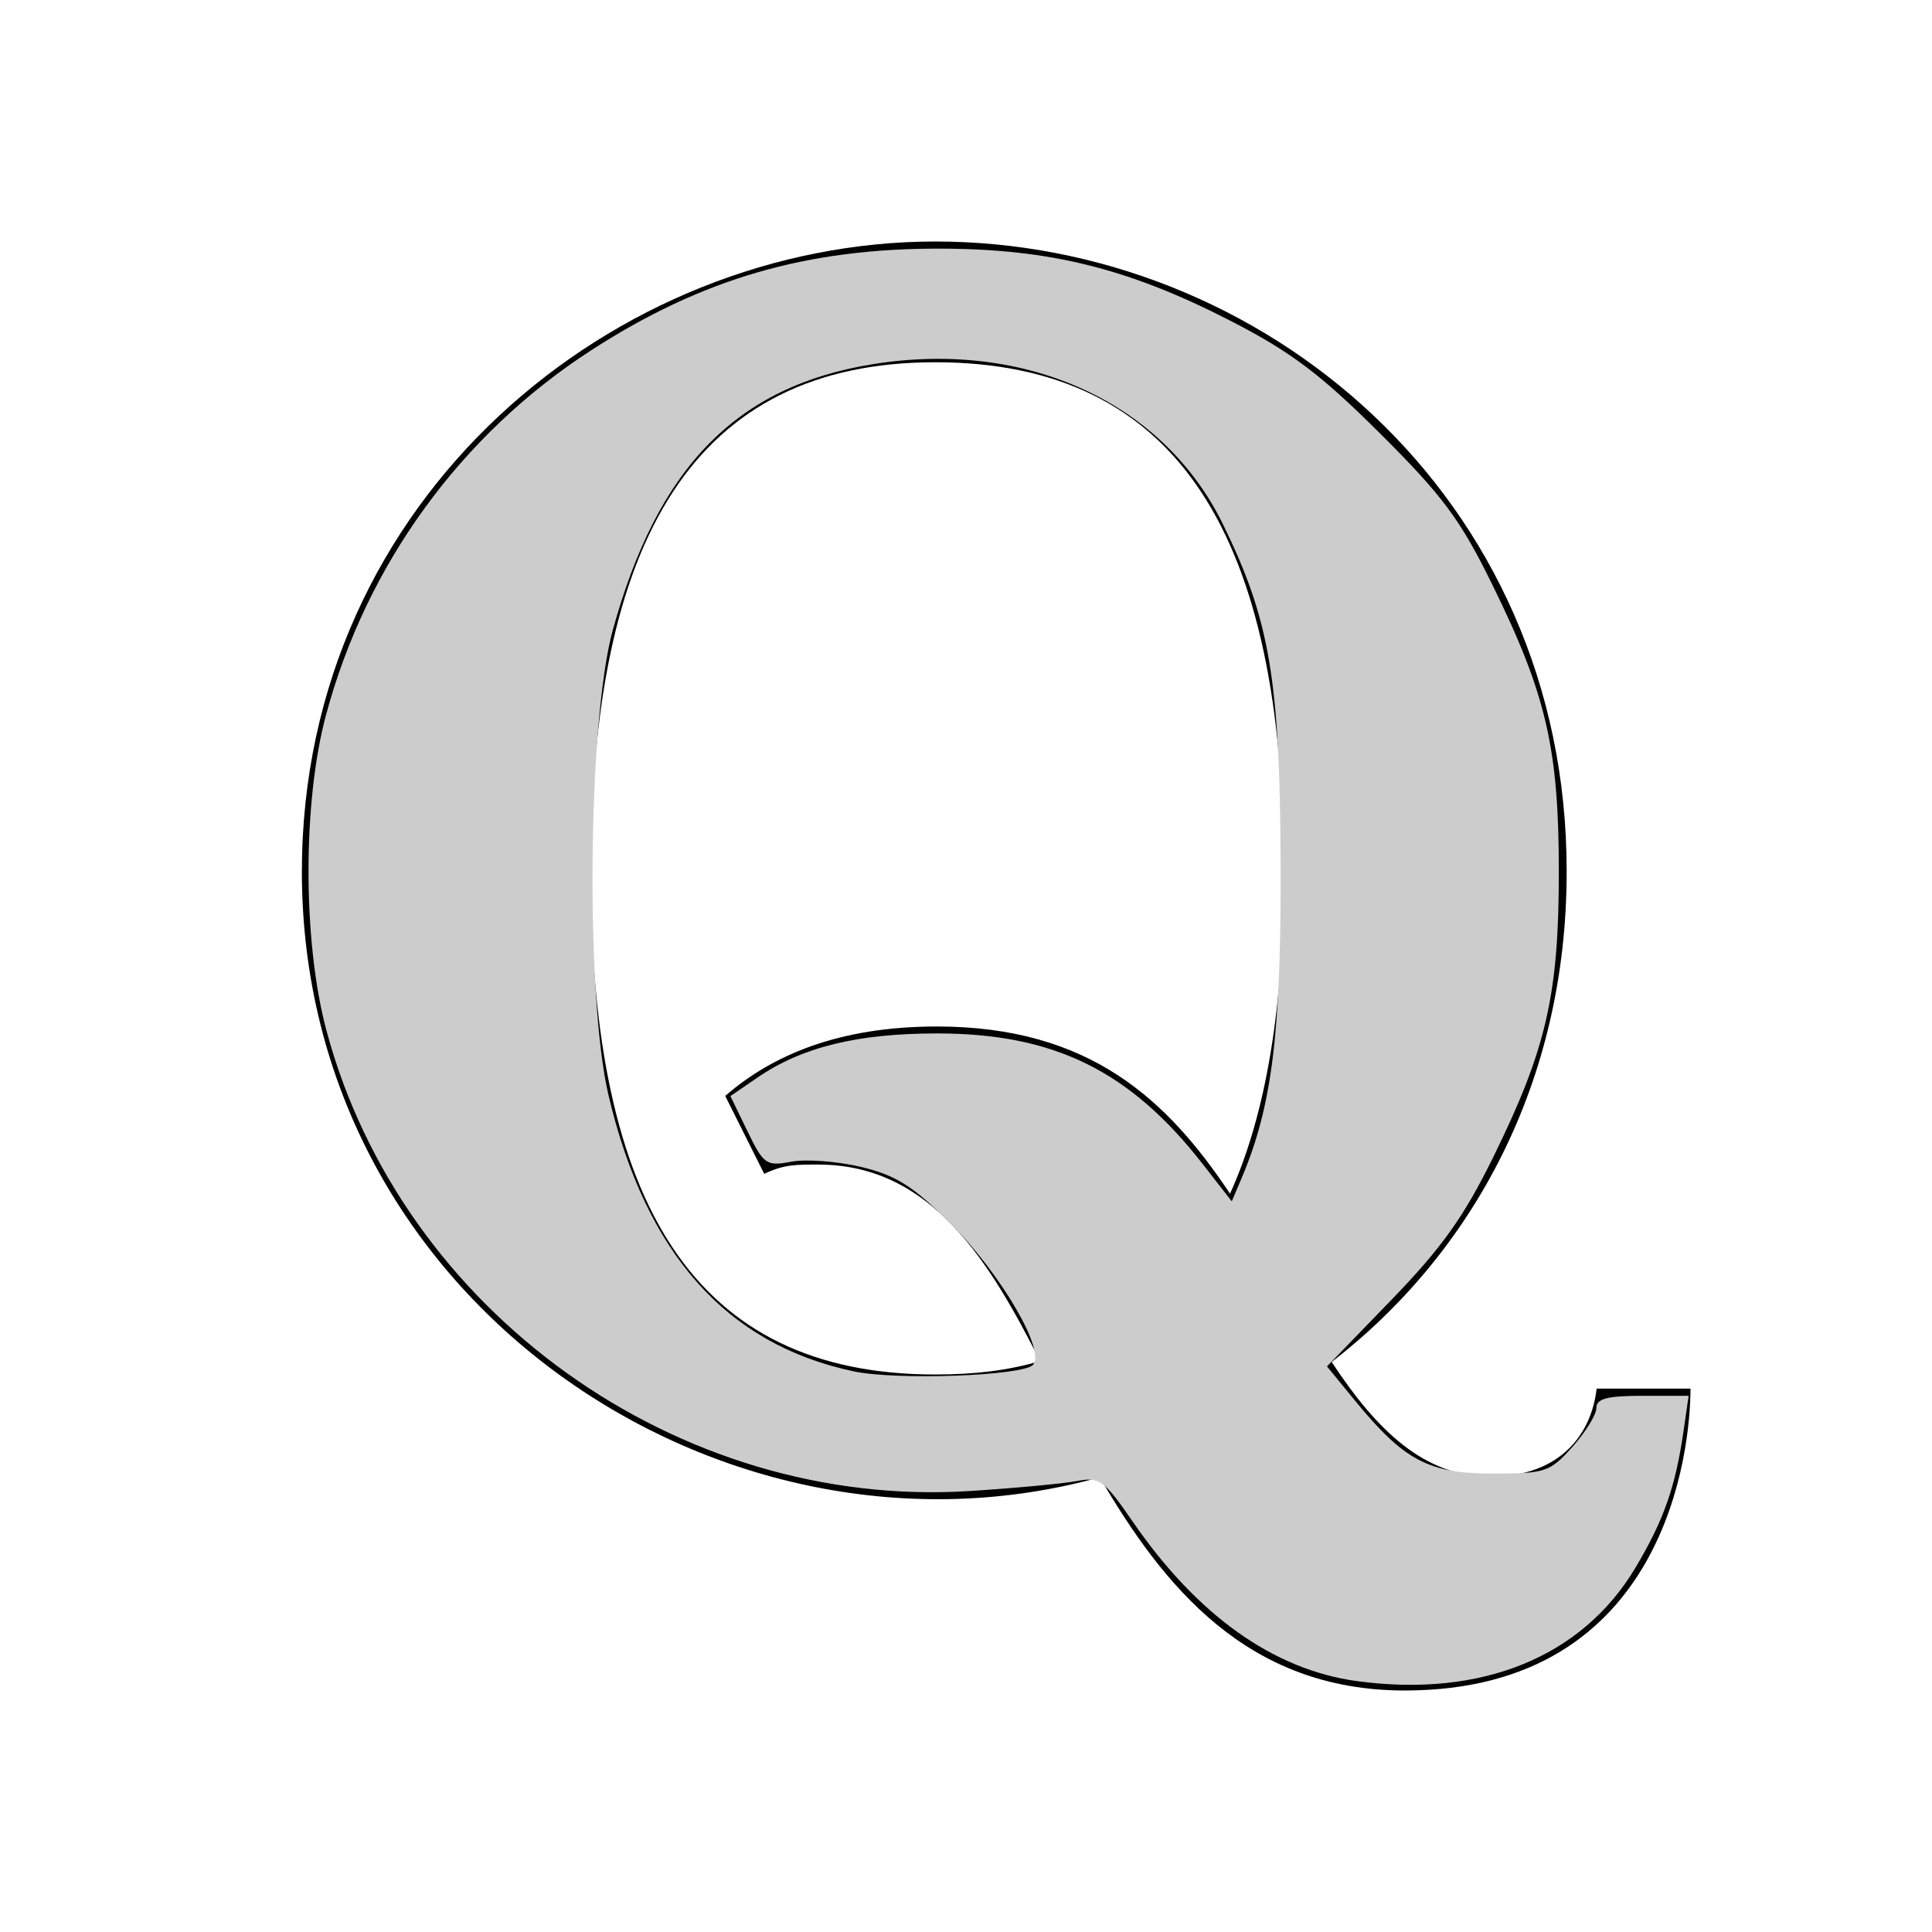
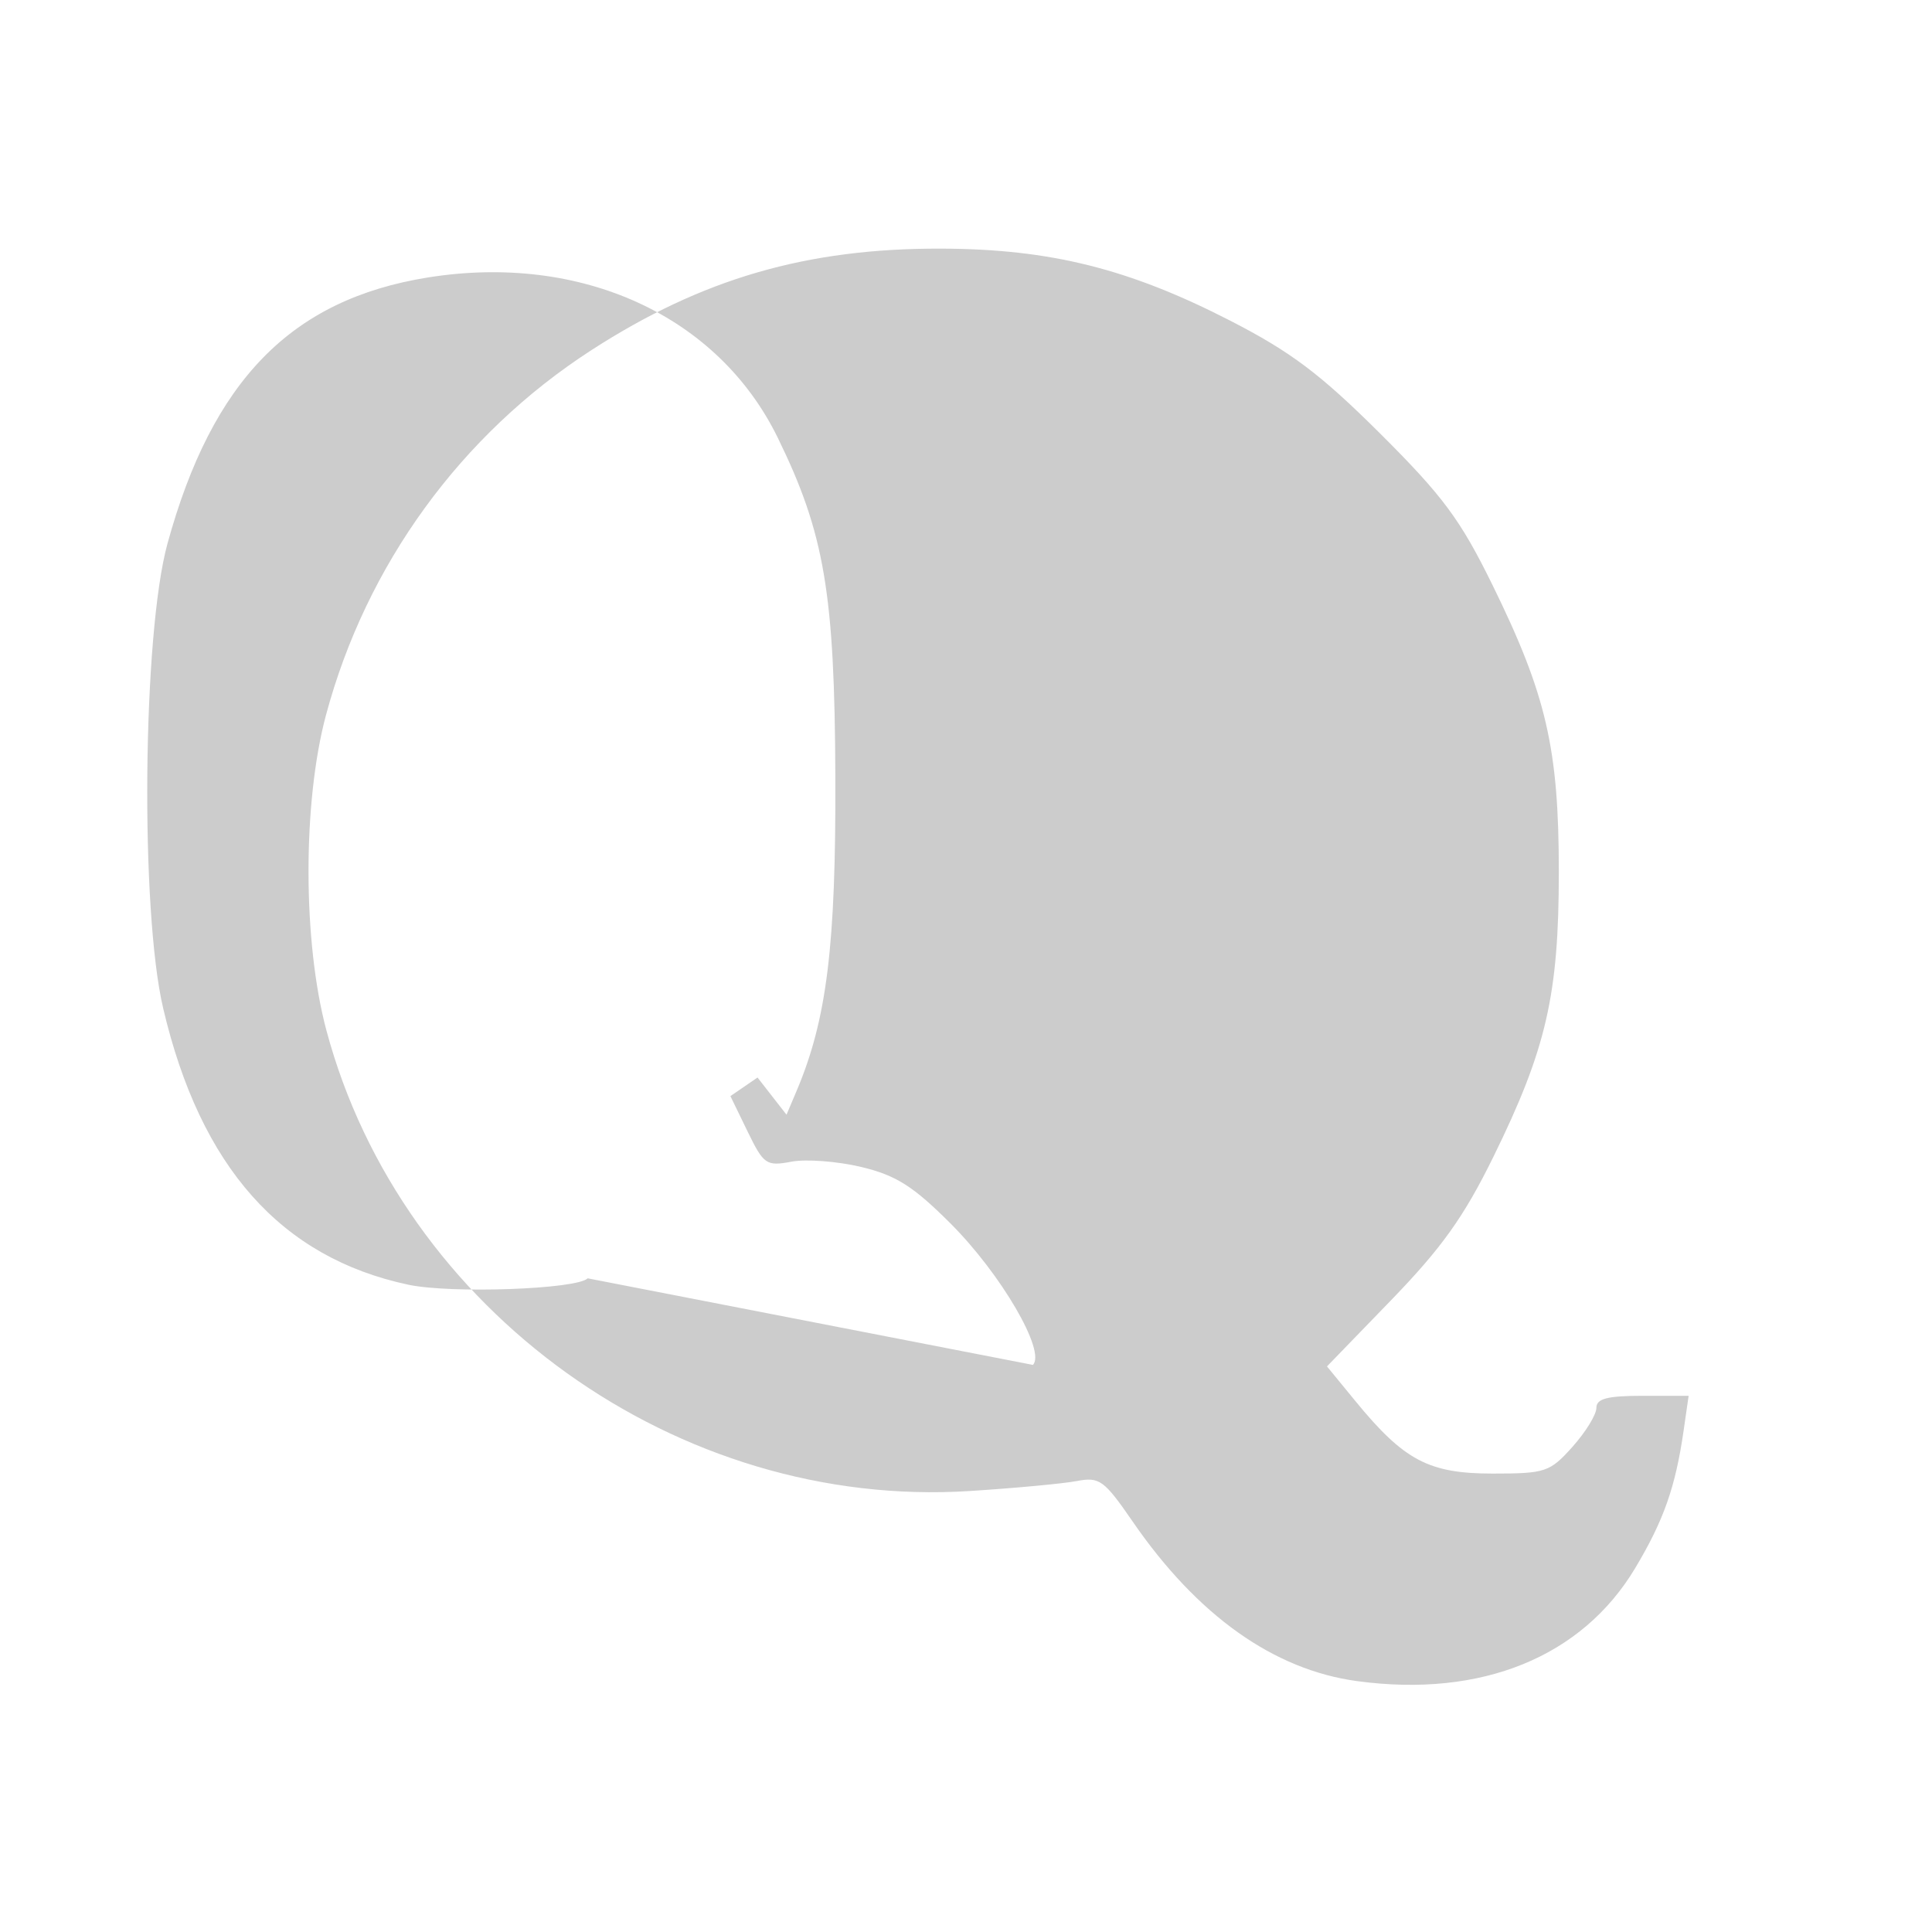
<svg xmlns="http://www.w3.org/2000/svg" xmlns:ns1="http://sodipodi.sourceforge.net/DTD/sodipodi-0.dtd" xmlns:ns2="http://www.inkscape.org/namespaces/inkscape" viewBox="0 0 32 32" version="1.1" id="svg971" ns1:docname="quora.svg" ns2:version="1.2.2 (b0a8486541, 2022-12-01)">
  <defs id="defs975" />
  <ns1:namedview id="namedview973" pagecolor="#ffffff" bordercolor="#666666" borderopacity="1.0" ns2:showpageshadow="2" ns2:pageopacity="0.0" ns2:pagecheckerboard="0" ns2:deskcolor="#d1d1d1" showgrid="false" ns2:zoom="7.375" ns2:cx="16" ns2:cy="16.067797" ns2:window-width="1916" ns2:window-height="1122" ns2:window-x="0" ns2:window-y="24" ns2:window-maximized="1" ns2:current-layer="svg971" />
-   <path d="M 15.492 4 C 10.201 4 5 8.23 5 14.439 C 5 21.556 11.969 26.199 18.215 24.469 C 19.261 26.252 20.639 28 23.266 28 C 27.607 28 28 24 28 23 L 26.445 23 C 26.365 23.716 25.878 24.457 24.684 24.457 C 23.596 24.457 22.811 23.705 22.057 22.559 C 24.403 20.744 25.949 17.913 25.949 14.438 C 25.954 8.203 20.894 4 15.492 4 z M 15.492 6 C 19.536 6 21.262 8.909 21.262 14.439 C 21.267 16.657 20.973 18.45 20.373 19.771 C 19.338 18.221 18.055 17.002 15.518 17.002 C 13.899 17.002 12.793 17.473 12.012 18.152 L 12.658 19.443 C 12.987 19.284 13.194 19.289 13.555 19.289 C 15.439 19.289 16.405 20.925 17.227 22.543 C 16.696 22.702 16.126 22.766 15.49 22.766 C 11.51 22.766 9.785 19.952 9.785 14.449 C 9.786 8.908 11.512 6 15.492 6 z" id="path969" />
-   <path style="fill:#cccccc;stroke-width:0.136" d="m 22.48,27.845 c -1.382,-0.187 -2.647,-1.085 -3.72,-2.644 -0.473,-0.687 -0.549,-0.742 -0.926,-0.67 -0.226,0.043 -1.023,0.117 -1.772,0.165 C 11.231,25.003 6.653,21.726 5.406,17.065 5.014,15.6 5.011,13.293 5.399,11.845 6.066,9.355 7.633,7.199 9.79,5.803 11.628,4.614 13.365,4.11 15.593,4.118 c 1.8,0.006 3.106,0.332 4.783,1.193 1.006,0.517 1.492,0.883 2.483,1.869 1.041,1.037 1.33,1.426 1.864,2.515 0.89,1.814 1.096,2.705 1.096,4.746 0,2.035 -0.206,2.933 -1.085,4.722 -0.486,0.989 -0.854,1.505 -1.688,2.367 l -1.067,1.102 0.472,0.576 c 0.806,0.983 1.215,1.199 2.272,1.199 0.875,0 0.948,-0.025 1.322,-0.443 0.218,-0.244 0.396,-0.533 0.396,-0.644 0,-0.154 0.179,-0.201 0.764,-0.201 h 0.764 l -0.083,0.576 c -0.135,0.934 -0.328,1.484 -0.799,2.273 -0.881,1.476 -2.547,2.155 -4.606,1.877 z m -5.372,-5.238 c 0.221,-0.221 -0.526,-1.504 -1.363,-2.341 -0.618,-0.618 -0.903,-0.799 -1.479,-0.937 -0.393,-0.094 -0.913,-0.134 -1.157,-0.088 -0.417,0.078 -0.46,0.048 -0.727,-0.501 l -0.284,-0.585 0.449,-0.308 c 0.738,-0.505 1.657,-0.731 2.979,-0.73 1.934,3.8e-4 3.192,0.62 4.396,2.165 l 0.48,0.616 0.165,-0.389 c 0.503,-1.186 0.654,-2.405 0.644,-5.203 -0.011,-3.046 -0.18,-4.039 -0.955,-5.623 -0.99,-2.022 -3.256,-3.059 -5.795,-2.652 -2.261,0.363 -3.57,1.702 -4.313,4.411 -0.411,1.5 -0.453,6.066 -0.07,7.695 0.616,2.624 1.951,4.129 4.061,4.577 0.707,0.15 2.788,0.076 2.97,-0.106 z" id="path1046" />
+   <path style="fill:#cccccc;stroke-width:0.136" d="m 22.48,27.845 c -1.382,-0.187 -2.647,-1.085 -3.72,-2.644 -0.473,-0.687 -0.549,-0.742 -0.926,-0.67 -0.226,0.043 -1.023,0.117 -1.772,0.165 C 11.231,25.003 6.653,21.726 5.406,17.065 5.014,15.6 5.011,13.293 5.399,11.845 6.066,9.355 7.633,7.199 9.79,5.803 11.628,4.614 13.365,4.11 15.593,4.118 c 1.8,0.006 3.106,0.332 4.783,1.193 1.006,0.517 1.492,0.883 2.483,1.869 1.041,1.037 1.33,1.426 1.864,2.515 0.89,1.814 1.096,2.705 1.096,4.746 0,2.035 -0.206,2.933 -1.085,4.722 -0.486,0.989 -0.854,1.505 -1.688,2.367 l -1.067,1.102 0.472,0.576 c 0.806,0.983 1.215,1.199 2.272,1.199 0.875,0 0.948,-0.025 1.322,-0.443 0.218,-0.244 0.396,-0.533 0.396,-0.644 0,-0.154 0.179,-0.201 0.764,-0.201 h 0.764 l -0.083,0.576 c -0.135,0.934 -0.328,1.484 -0.799,2.273 -0.881,1.476 -2.547,2.155 -4.606,1.877 z m -5.372,-5.238 c 0.221,-0.221 -0.526,-1.504 -1.363,-2.341 -0.618,-0.618 -0.903,-0.799 -1.479,-0.937 -0.393,-0.094 -0.913,-0.134 -1.157,-0.088 -0.417,0.078 -0.46,0.048 -0.727,-0.501 l -0.284,-0.585 0.449,-0.308 l 0.48,0.616 0.165,-0.389 c 0.503,-1.186 0.654,-2.405 0.644,-5.203 -0.011,-3.046 -0.18,-4.039 -0.955,-5.623 -0.99,-2.022 -3.256,-3.059 -5.795,-2.652 -2.261,0.363 -3.57,1.702 -4.313,4.411 -0.411,1.5 -0.453,6.066 -0.07,7.695 0.616,2.624 1.951,4.129 4.061,4.577 0.707,0.15 2.788,0.076 2.97,-0.106 z" id="path1046" />
</svg>